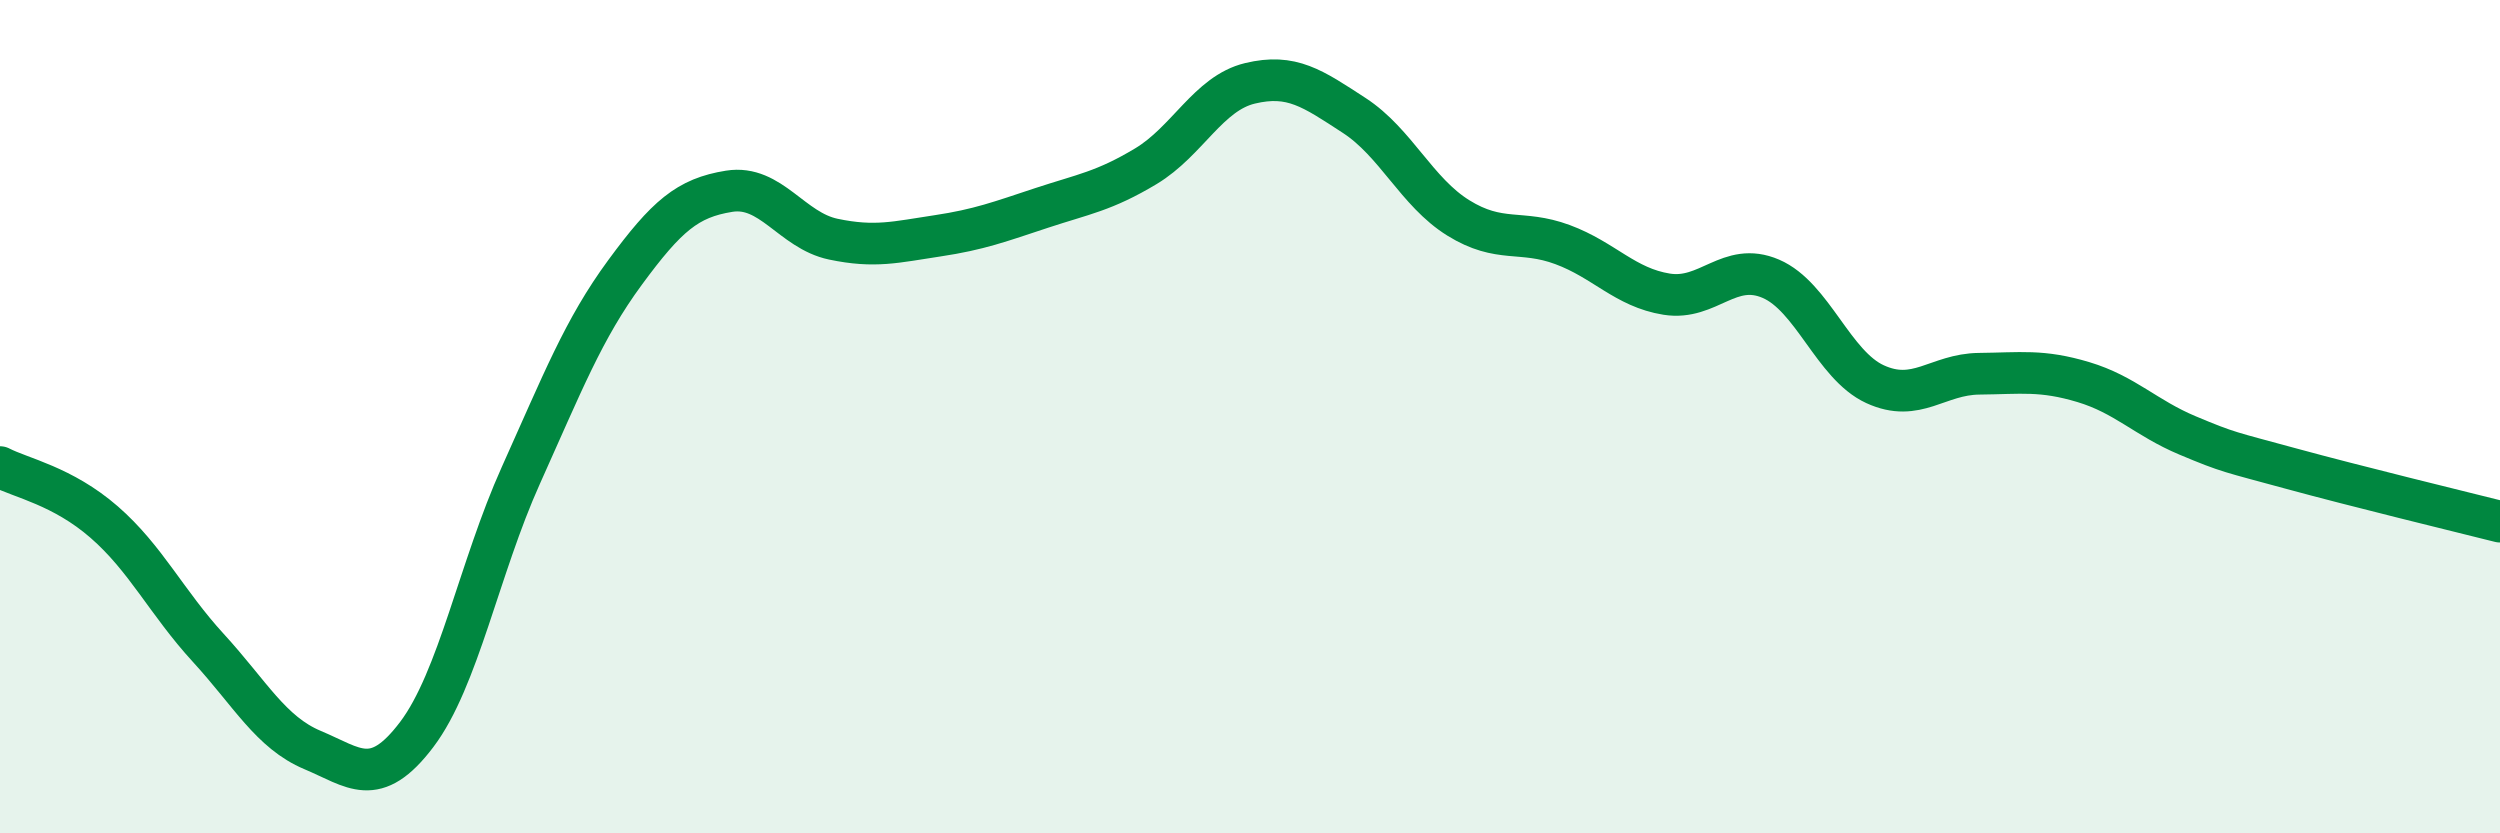
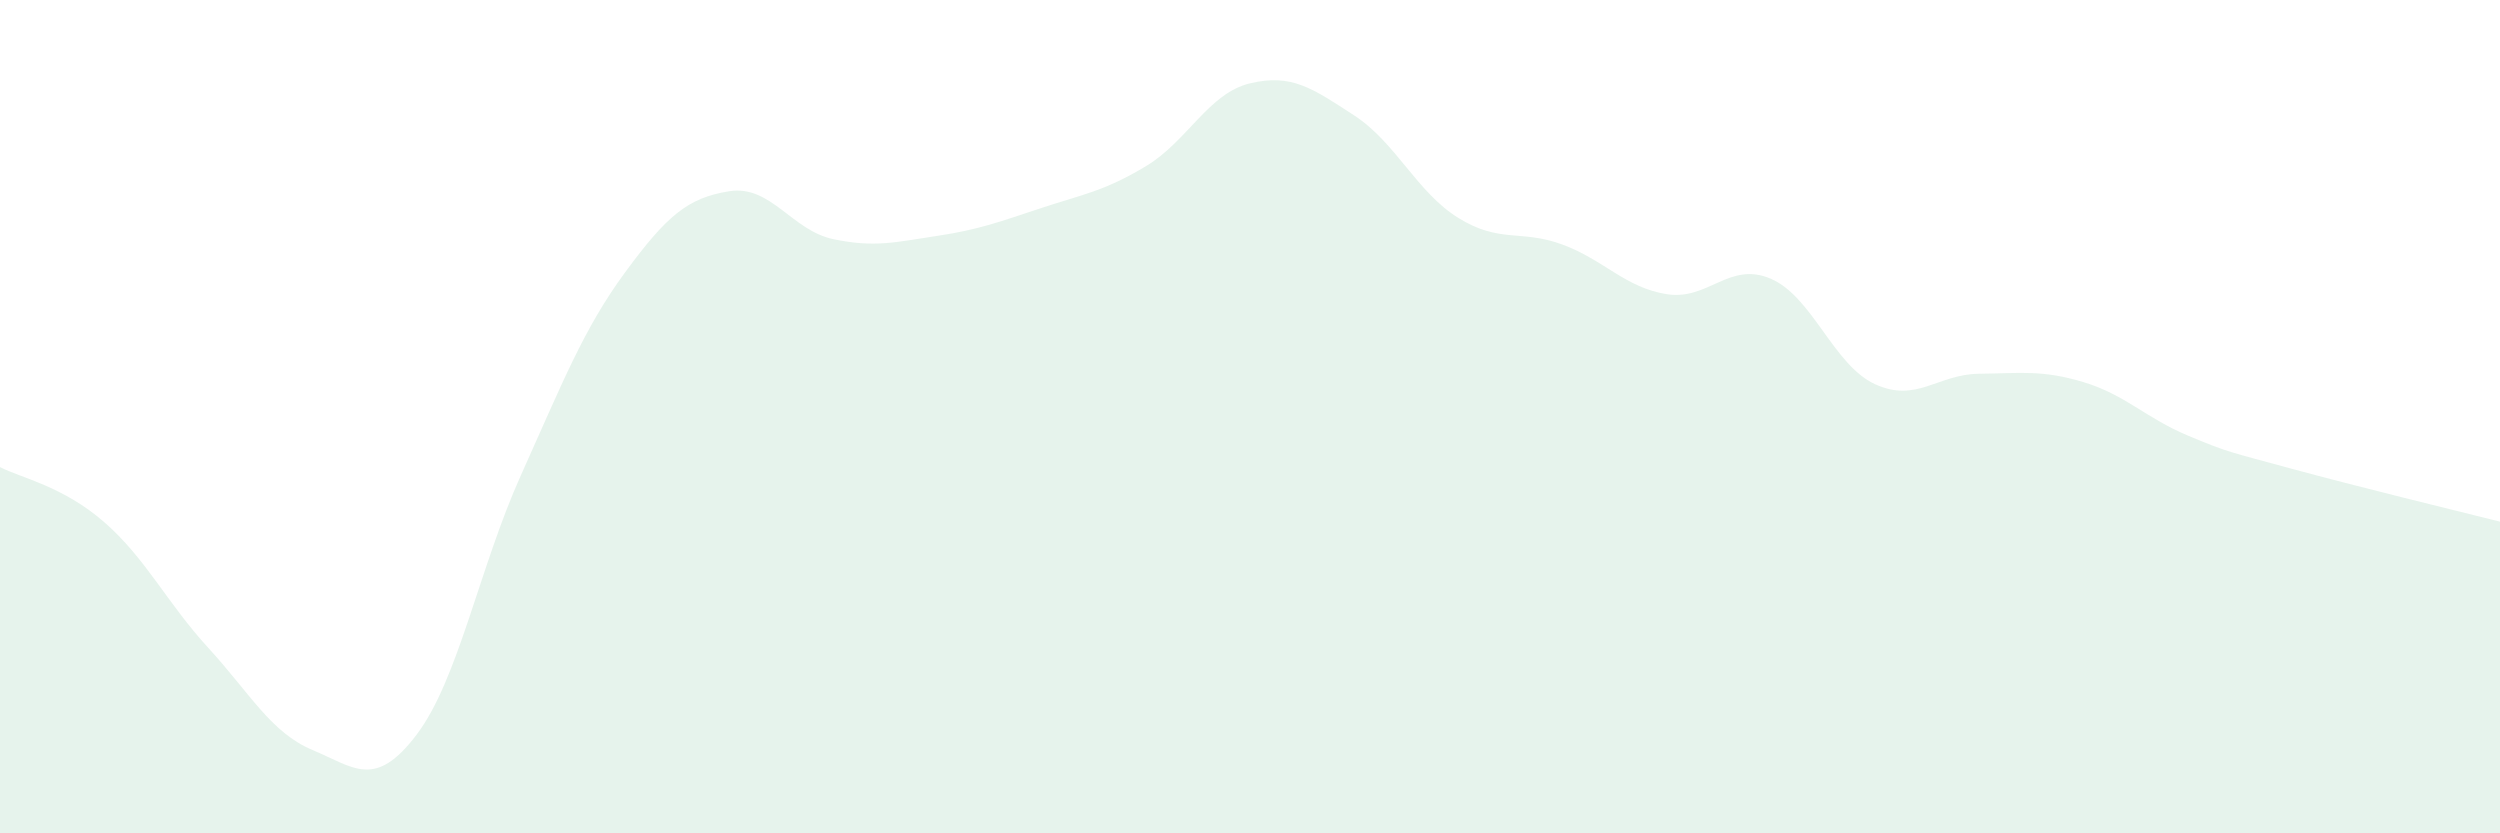
<svg xmlns="http://www.w3.org/2000/svg" width="60" height="20" viewBox="0 0 60 20">
  <path d="M 0,11.21 C 0.5,11.47 1.5,11.66 2.5,12.53 C 3.5,13.4 4,14.46 5,15.55 C 6,16.64 6.5,17.58 7.5,18 C 8.5,18.42 9,18.95 10,17.63 C 11,16.31 11.5,13.63 12.5,11.41 C 13.5,9.19 14,7.9 15,6.54 C 16,5.18 16.5,4.75 17.5,4.59 C 18.5,4.43 19,5.53 20,5.74 C 21,5.95 21.5,5.81 22.5,5.66 C 23.5,5.51 24,5.32 25,4.99 C 26,4.66 26.5,4.59 27.5,3.99 C 28.5,3.39 29,2.24 30,2 C 31,1.76 31.5,2.12 32.5,2.77 C 33.5,3.42 34,4.61 35,5.23 C 36,5.85 36.5,5.5 37.5,5.87 C 38.5,6.24 39,6.9 40,7.06 C 41,7.22 41.5,6.26 42.5,6.69 C 43.5,7.12 44,8.76 45,9.22 C 46,9.68 46.5,8.98 47.5,8.97 C 48.5,8.96 49,8.87 50,9.17 C 51,9.47 51.5,10.03 52.5,10.45 C 53.5,10.87 53.5,10.84 55,11.25 C 56.5,11.66 59,12.27 60,12.52L60 20L0 20Z" fill="#008740" opacity="0.1" stroke-linecap="round" stroke-linejoin="round" />
-   <path d="M 0,11.21 C 0.5,11.47 1.5,11.66 2.5,12.53 C 3.5,13.4 4,14.46 5,15.55 C 6,16.64 6.5,17.58 7.5,18 C 8.5,18.42 9,18.95 10,17.63 C 11,16.31 11.5,13.63 12.5,11.41 C 13.5,9.19 14,7.9 15,6.54 C 16,5.18 16.5,4.75 17.5,4.59 C 18.5,4.43 19,5.53 20,5.74 C 21,5.95 21.5,5.81 22.5,5.66 C 23.5,5.51 24,5.32 25,4.99 C 26,4.66 26.5,4.59 27.5,3.99 C 28.5,3.39 29,2.24 30,2 C 31,1.76 31.5,2.12 32.5,2.77 C 33.5,3.42 34,4.61 35,5.23 C 36,5.85 36.5,5.5 37.5,5.87 C 38.5,6.24 39,6.9 40,7.06 C 41,7.22 41.5,6.26 42.5,6.69 C 43.5,7.12 44,8.76 45,9.22 C 46,9.68 46.5,8.98 47.5,8.97 C 48.5,8.96 49,8.87 50,9.17 C 51,9.47 51.5,10.03 52.5,10.45 C 53.5,10.87 53.5,10.84 55,11.25 C 56.5,11.66 59,12.27 60,12.52" stroke="#008740" stroke-width="1" fill="none" stroke-linecap="round" stroke-linejoin="round" />
</svg>